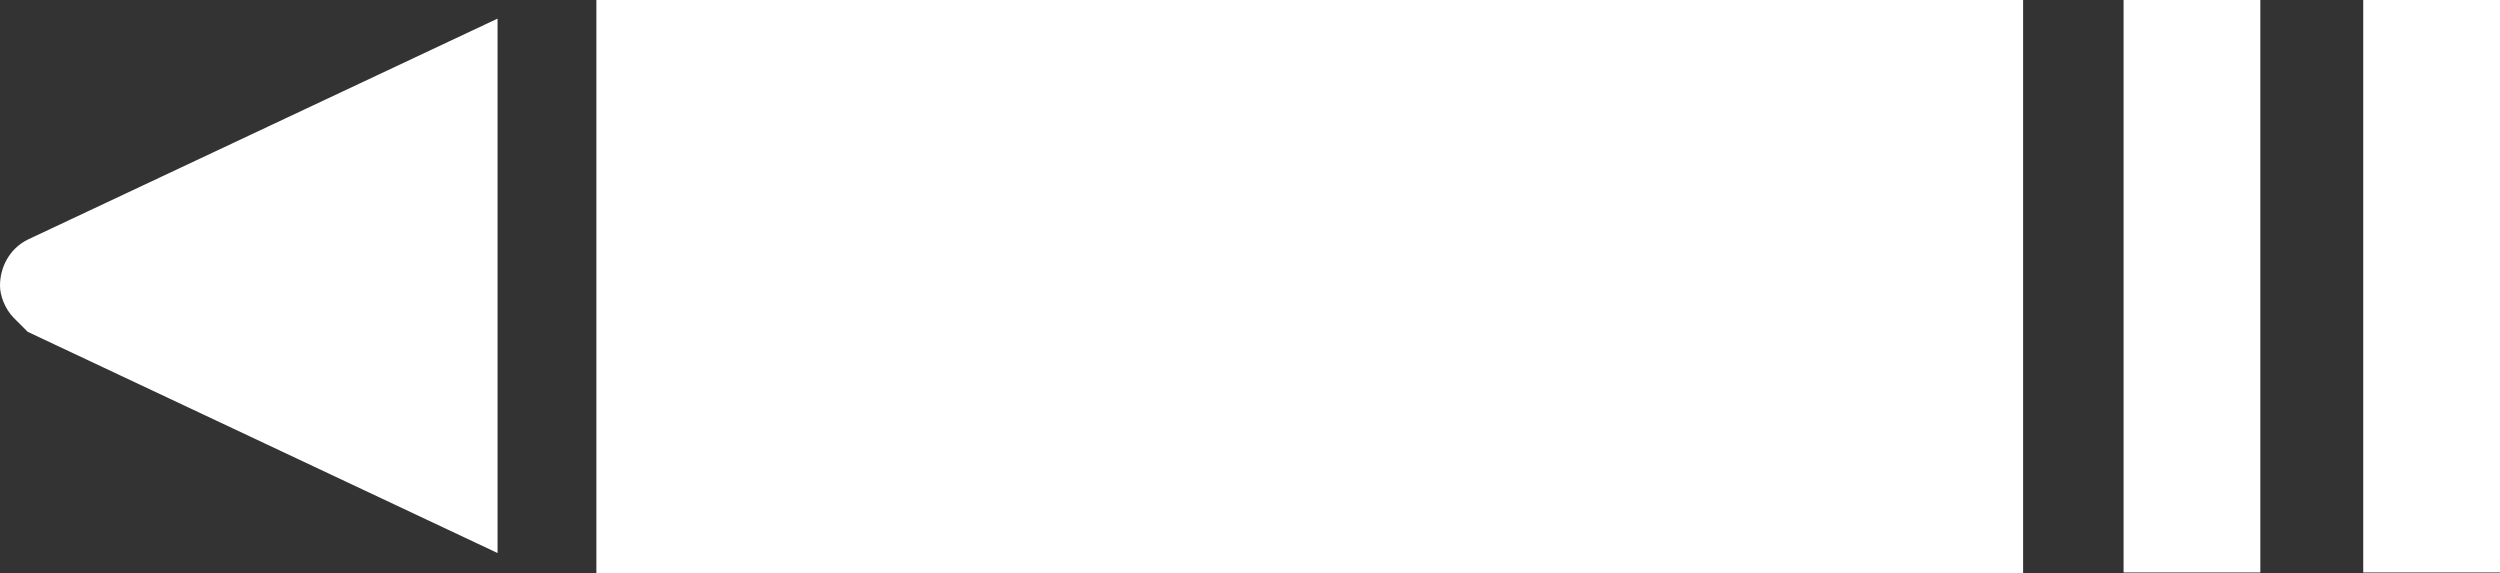
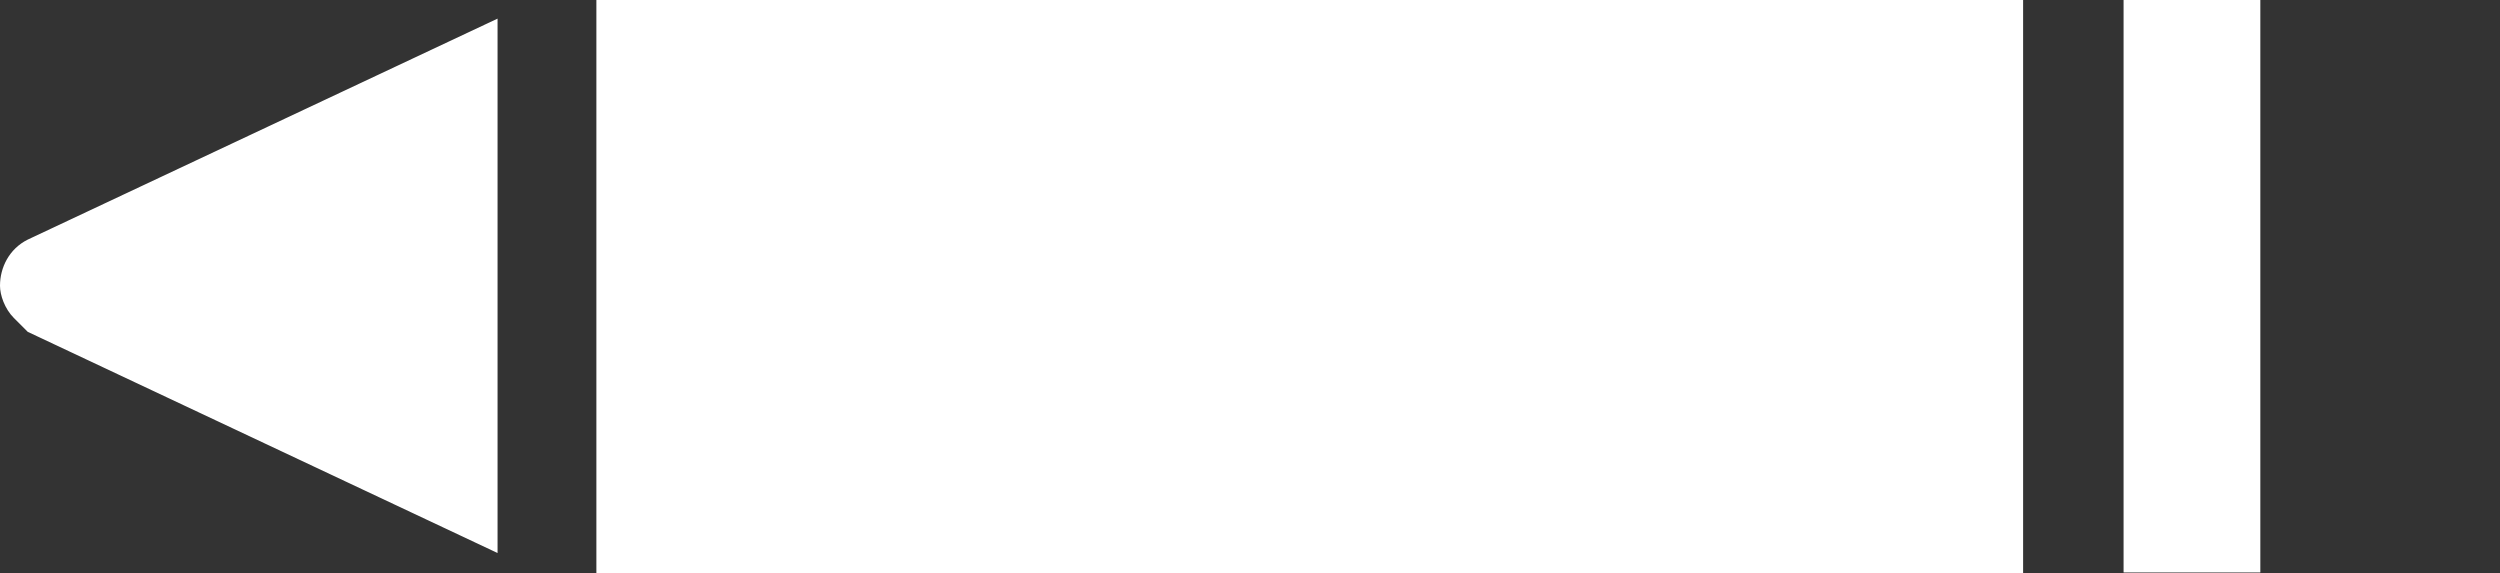
<svg xmlns="http://www.w3.org/2000/svg" id="Livello_2" data-name="Livello 2" viewBox="0 0 183.9 42.17">
  <rect x="0" y="0" width="183.9" height="42.17" fill="#333333" stroke="none" />
  <defs>
    <style> .cls-1 { fill: #fff; stroke-width: 0px; } </style>
  </defs>
  <g id="Livello_1-2" data-name="Livello 1">
    <g>
-       <path class="cls-1" d="M36.6,1.37L2.03,17.63C.68,18.31,0,19.67,0,21.02c0,.68.34,1.69,1.02,2.37l1.02,1.02,34.56,16.27V1.37Z" />
+       <path class="cls-1" d="M36.6,1.37L2.03,17.63C.68,18.31,0,19.67,0,21.02c0,.68.34,1.69,1.02,2.37l1.02,1.02,34.56,16.27V1.37" />
      <rect class="cls-1" x="43.86" width="104.95" height="42.17" transform="translate(192.68 42.17) rotate(180)" />
      <rect class="cls-1" x="156.21" width="10.06" height="42.11" transform="translate(322.48 42.11) rotate(180)" />
-       <rect class="cls-1" x="173.84" width="10.06" height="42.11" transform="translate(357.74 42.11) rotate(180)" />
    </g>
  </g>
</svg>